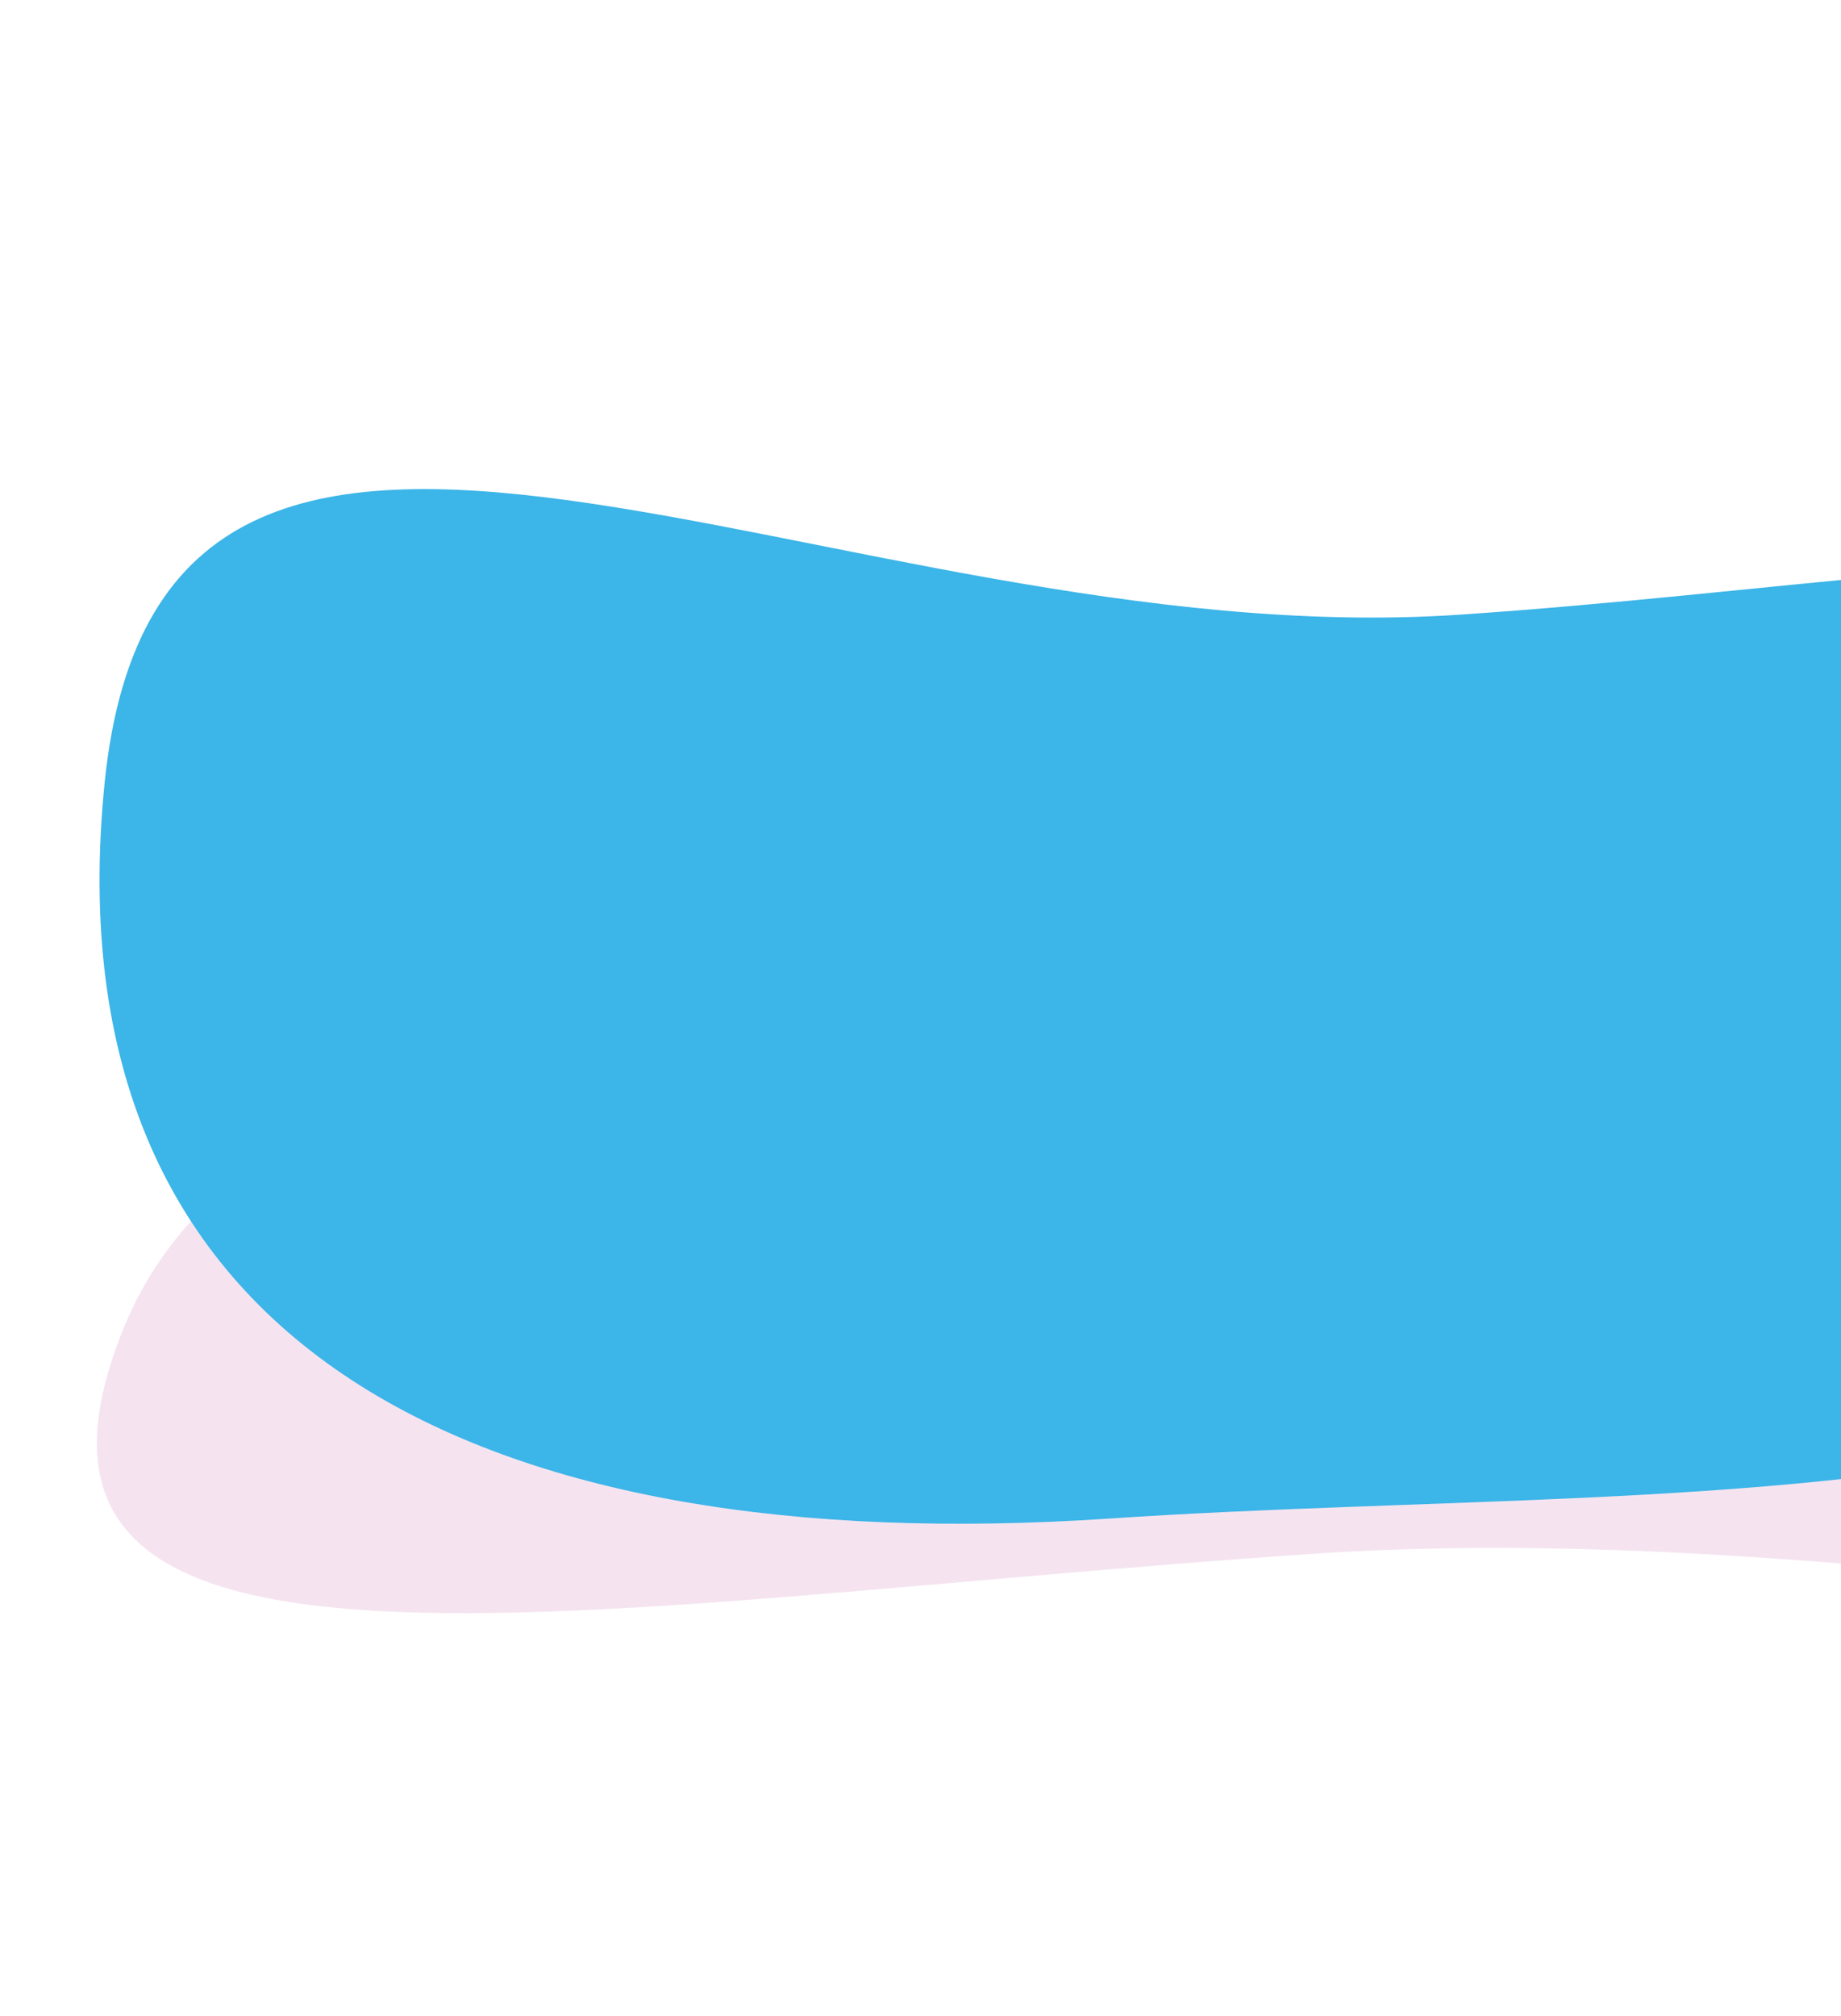
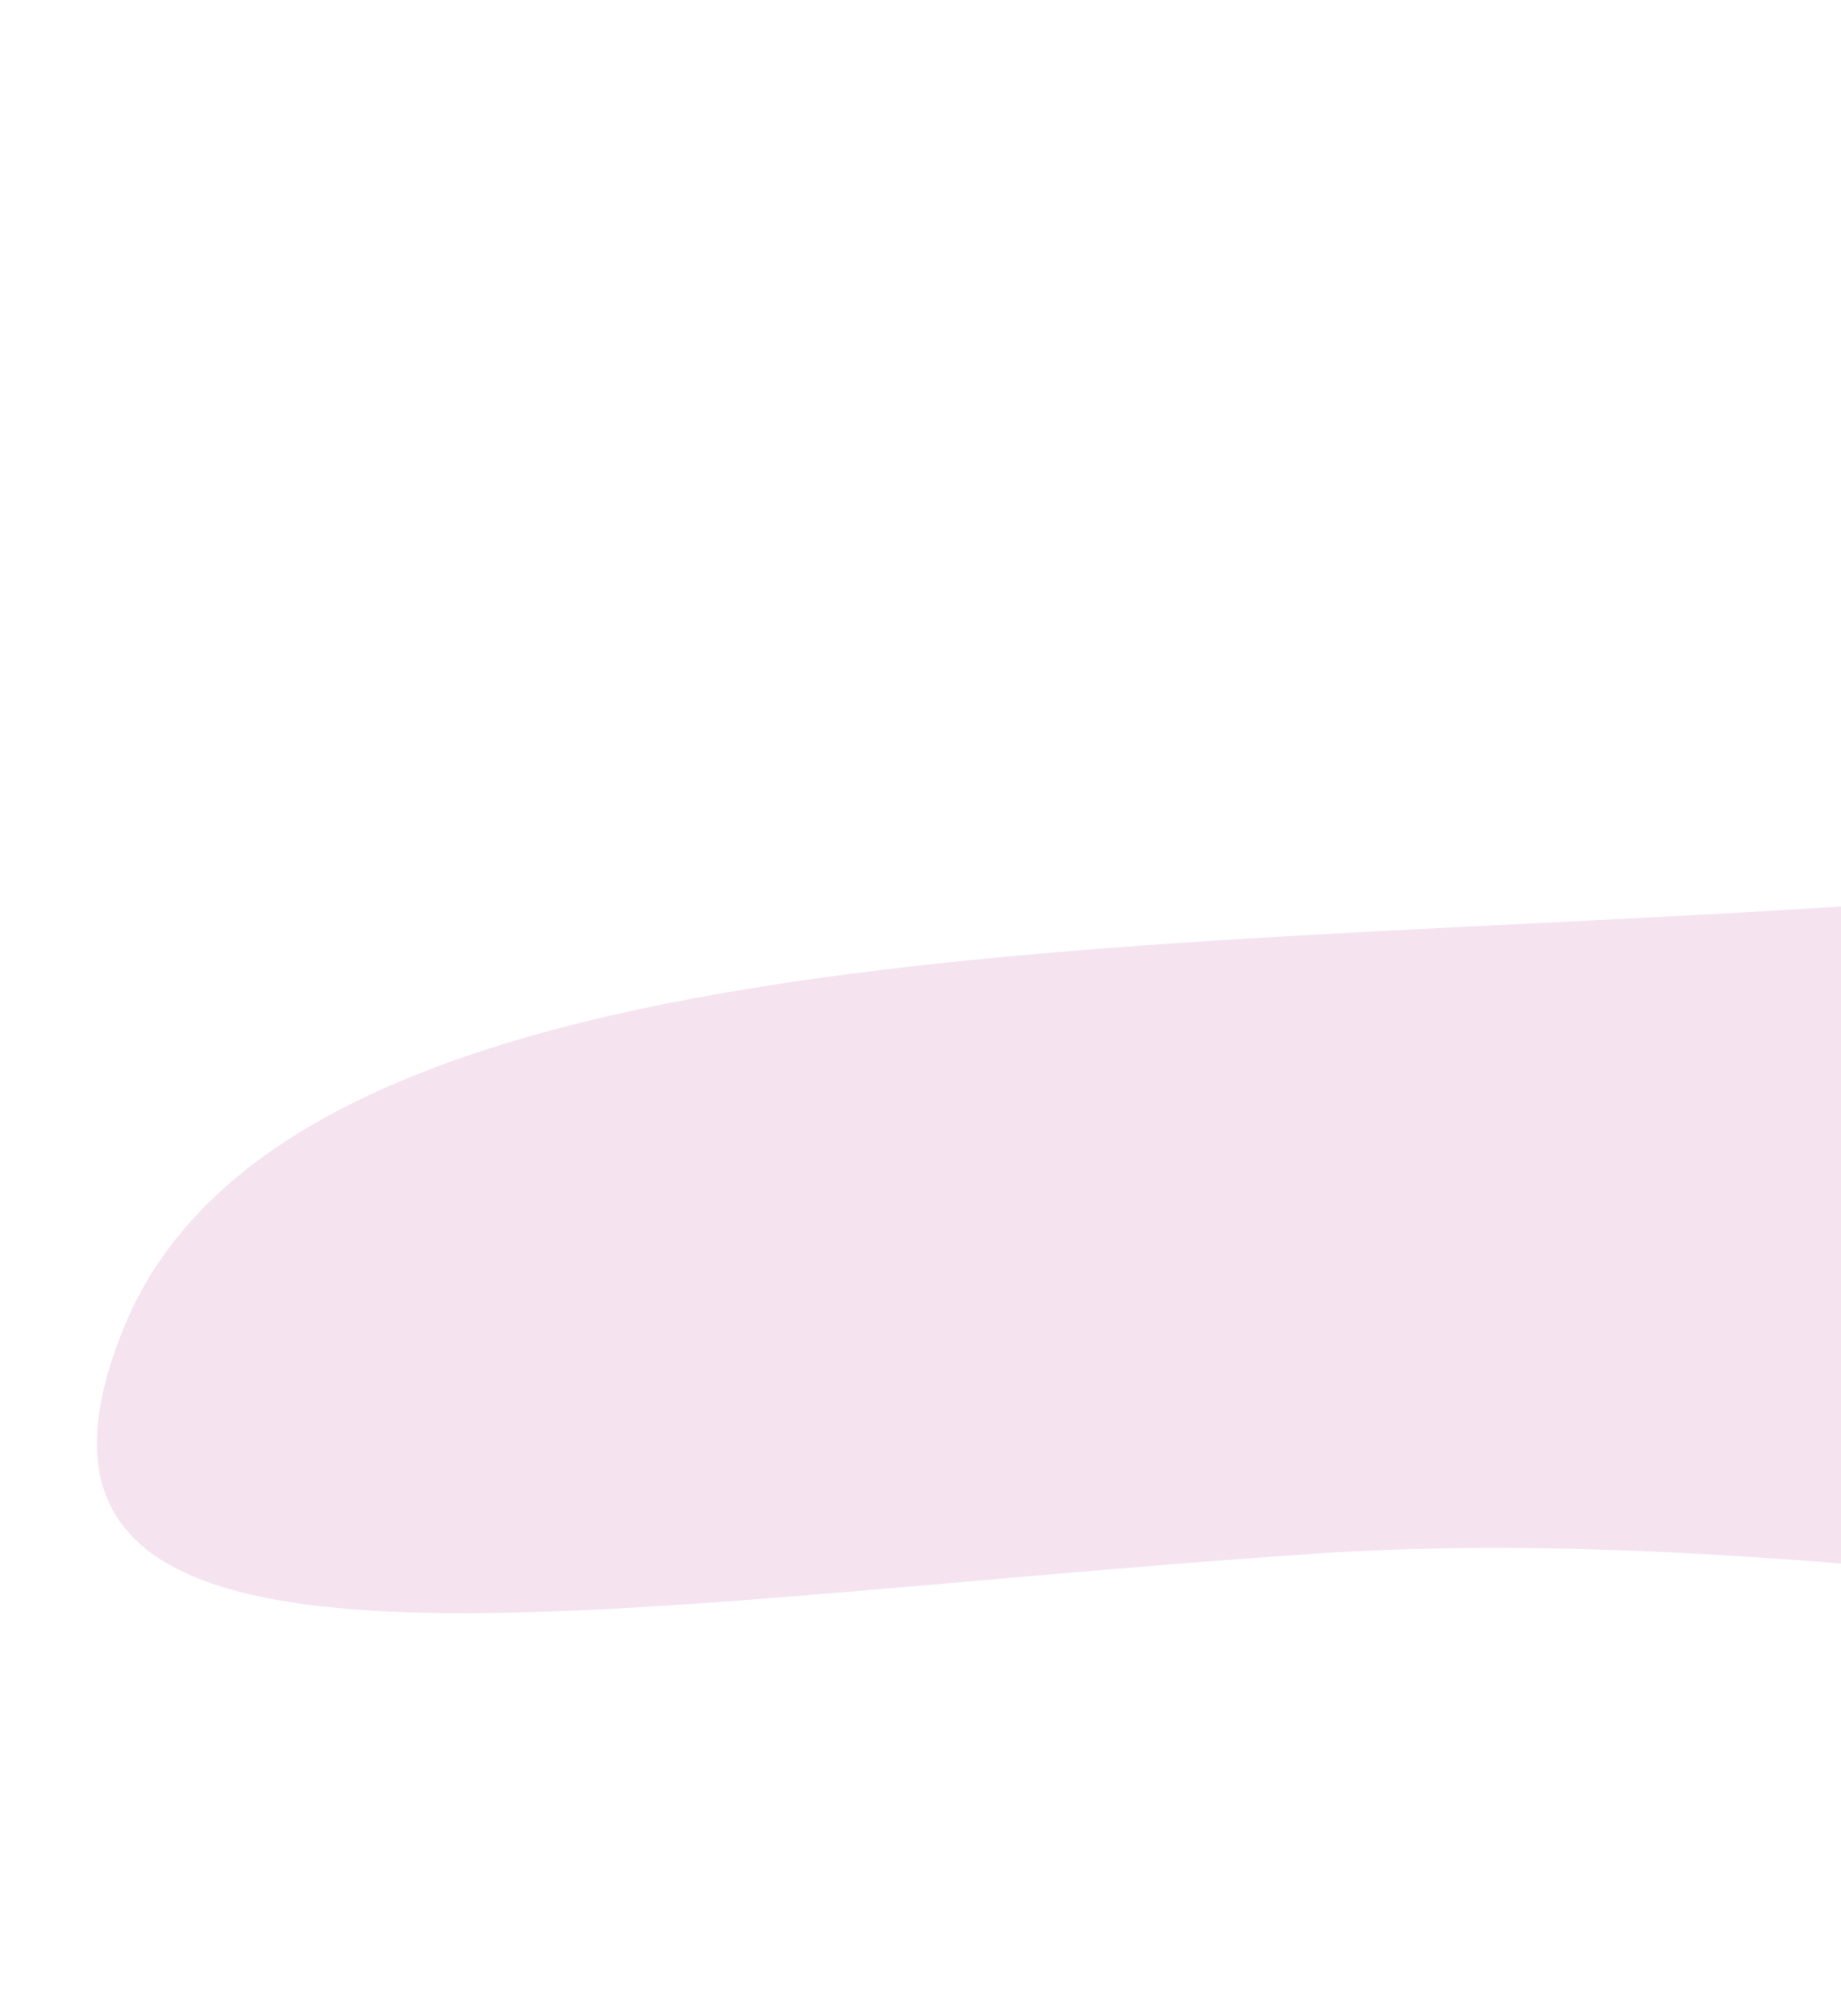
<svg xmlns="http://www.w3.org/2000/svg" width="1013" height="1109" viewBox="0 0 1013 1109" fill="none">
  <path opacity="0.15" fill-rule="evenodd" clip-rule="evenodd" d="M721.359 854.849C1126.9 827.316 1517.38 987.802 1608.12 765.438C1698.84 543.047 1436.33 469.964 1030.79 497.496C625.284 525.035 158.9 507.898 68.158 730.283C-22.587 952.646 315.82 882.381 721.359 854.849Z" fill="#BB4E9C" />
-   <path fill-rule="evenodd" clip-rule="evenodd" d="M802.747 338.174C459.208 361.232 89.611 116.785 57.618 430.24C25.659 743.737 266.899 858.438 610.438 835.38C953.95 812.313 1359.16 855.384 1391.15 541.897C1423.14 228.442 1146.29 315.117 802.747 338.174Z" fill="#3CB5E8" />
</svg>